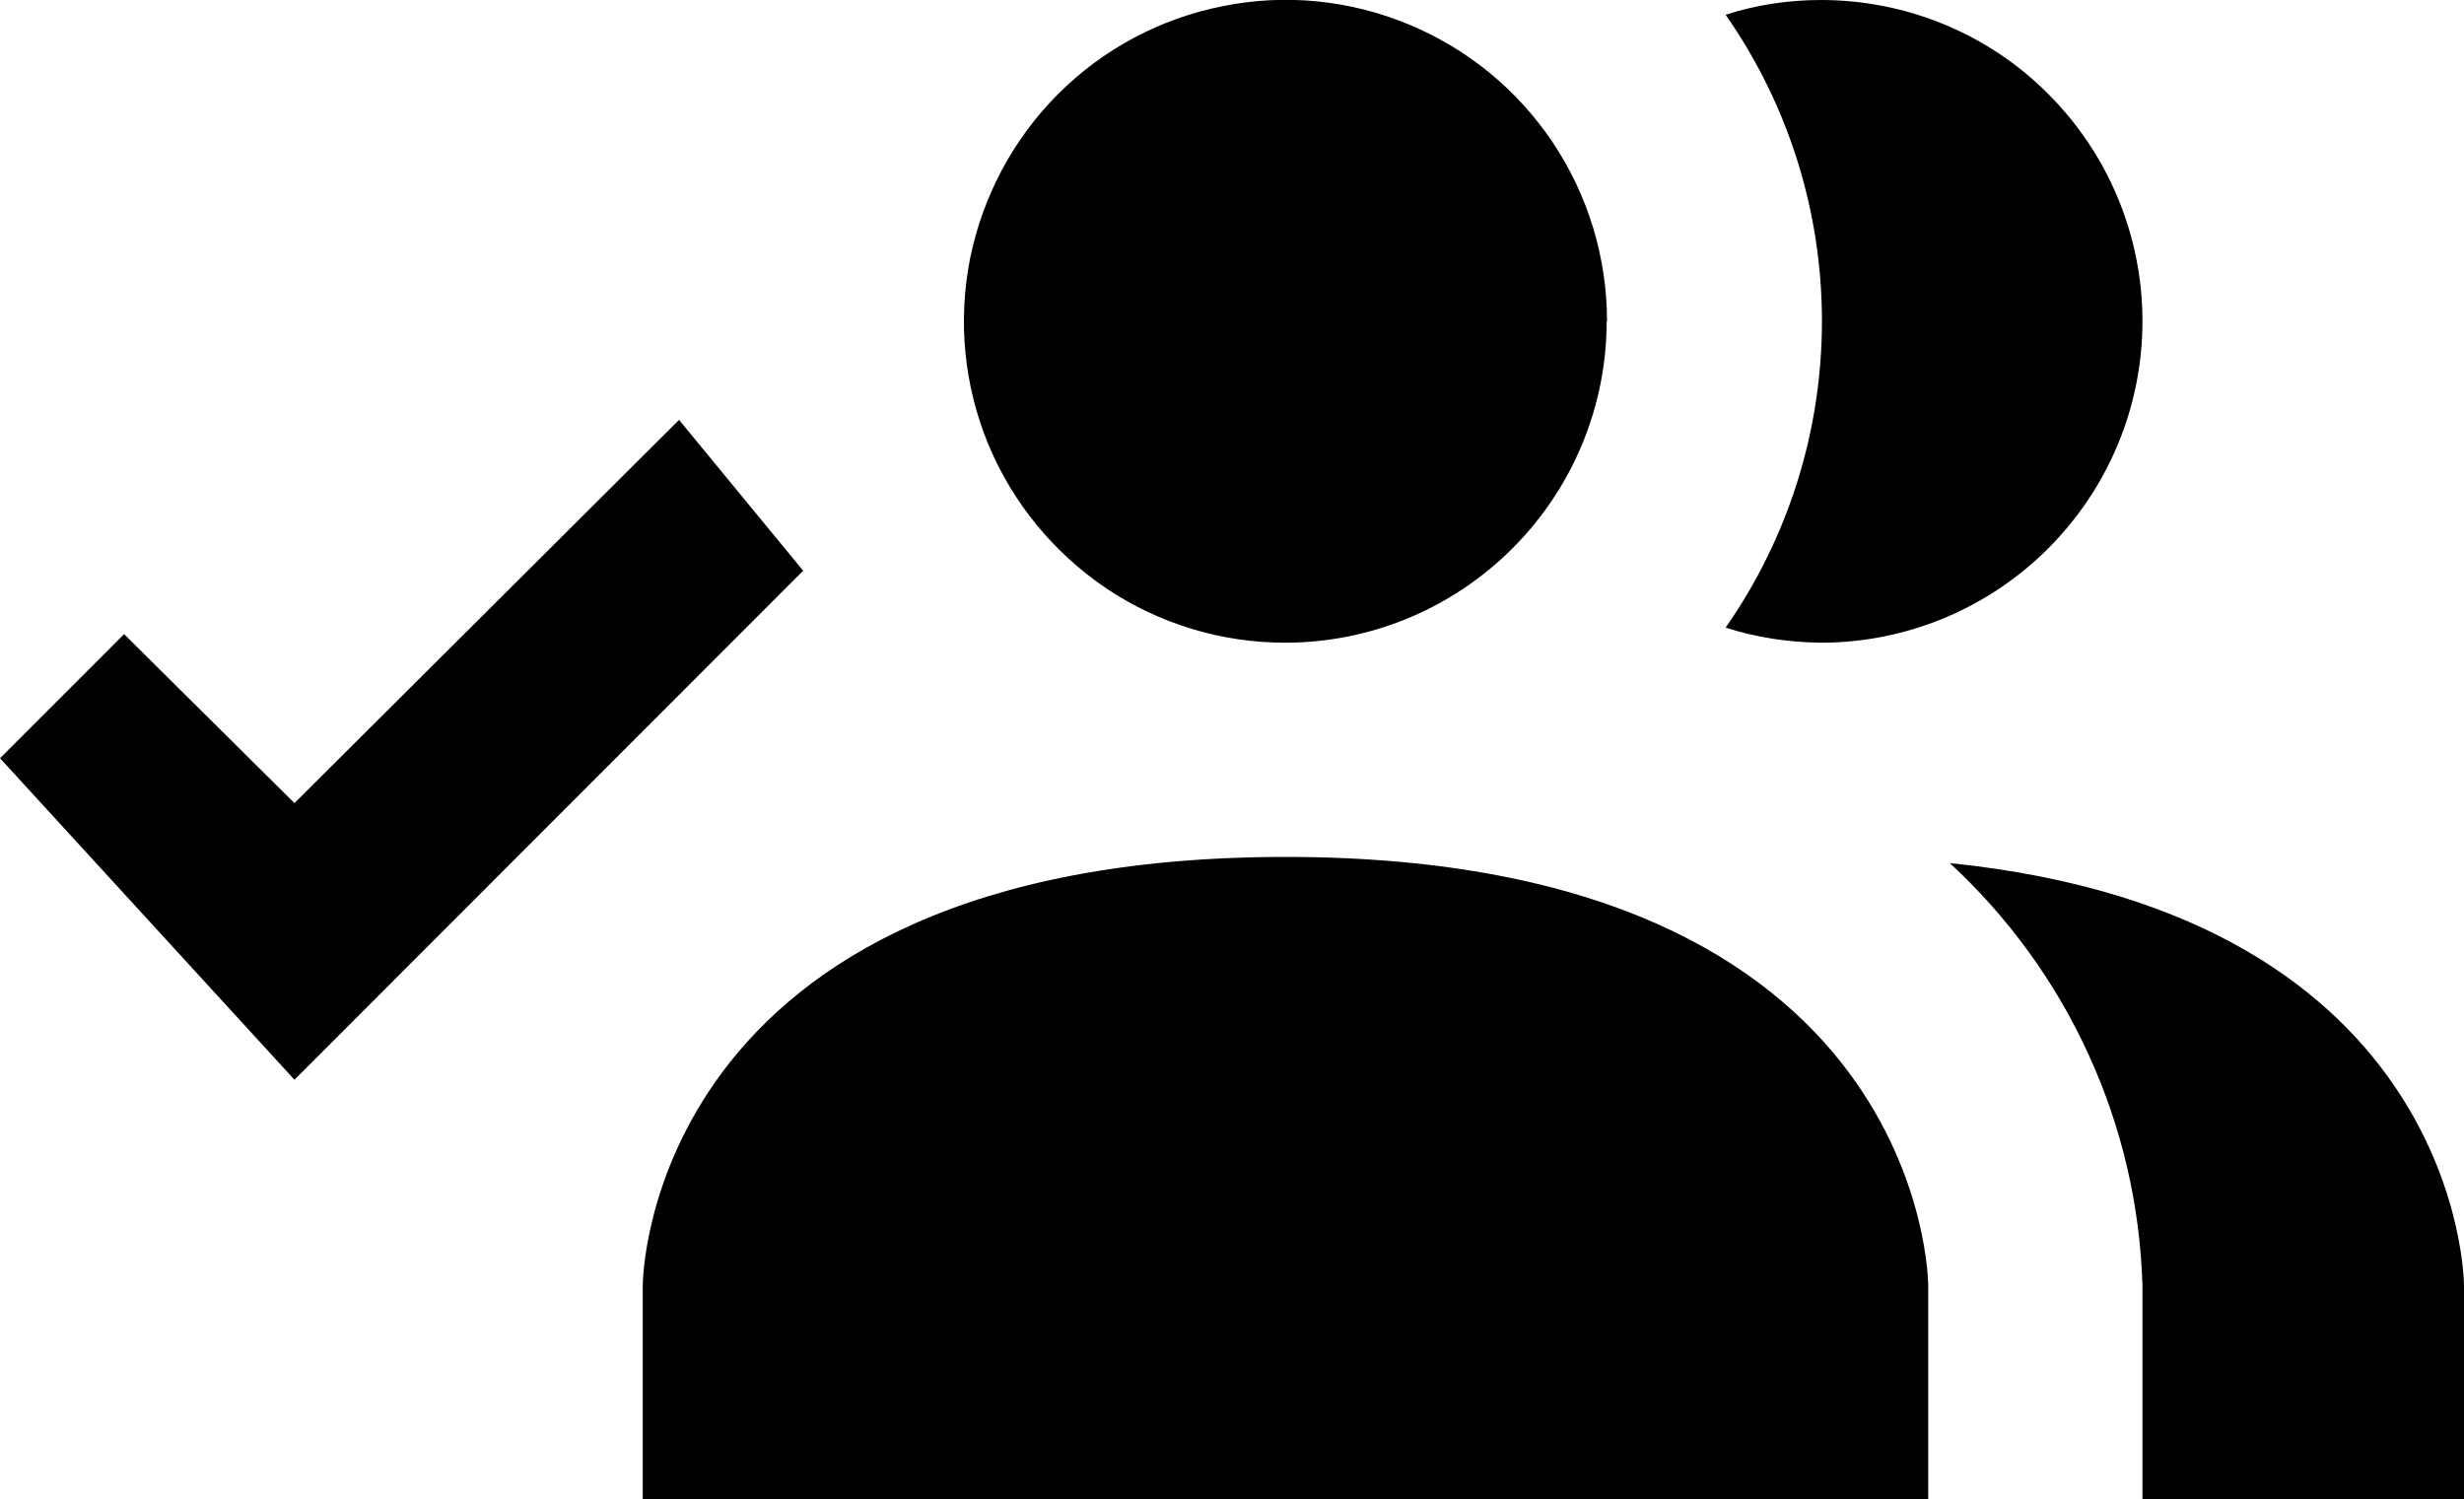
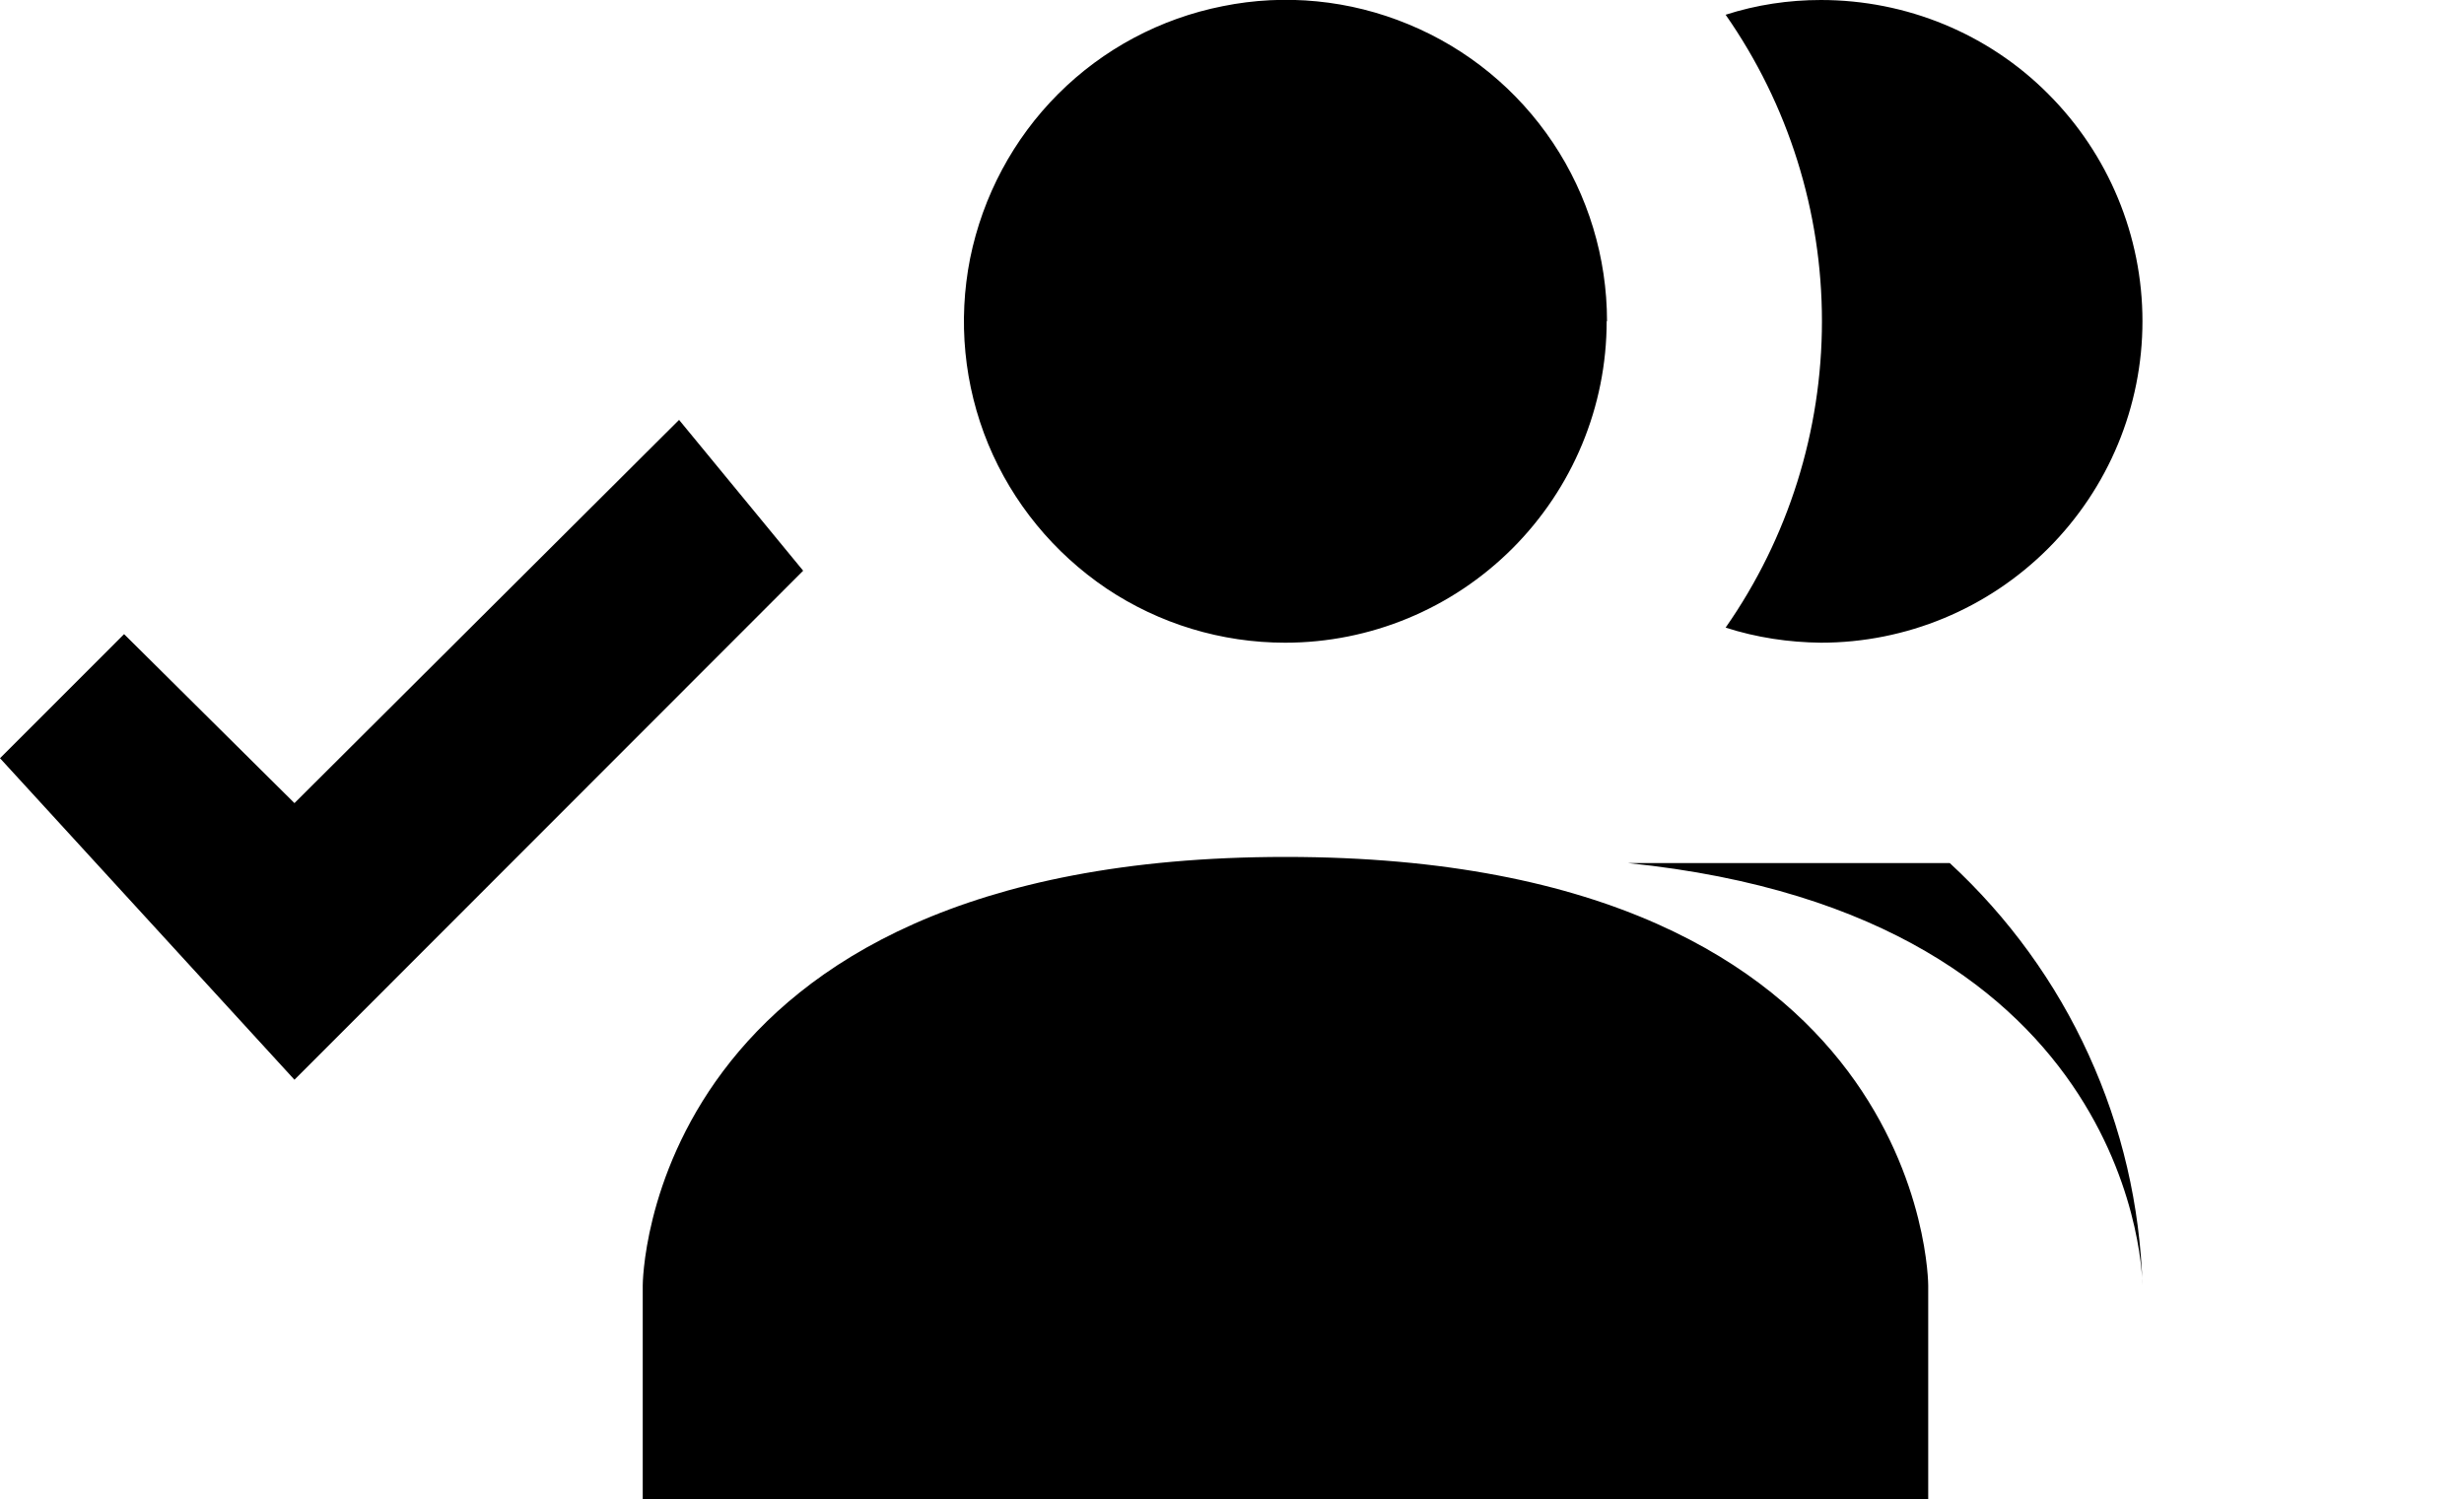
<svg xmlns="http://www.w3.org/2000/svg" id="Layer_2" data-name="Layer 2" viewBox="0 0 71.88 43.74">
  <g id="Layer_1-2" data-name="Layer 1">
-     <path d="M56.25,37.5v6.24H18.75v-6.24s0-12.5,18.75-12.5,18.75,12.5,18.75,12.5ZM46.88,9.37c0-1.85-.55-3.67-1.58-5.21s-2.49-2.74-4.21-3.45c-1.71-.71-3.6-.9-5.42-.53-1.82.36-3.49,1.25-4.8,2.56-1.31,1.31-2.2,2.98-2.57,4.8-.36,1.82-.18,3.7.53,5.42.71,1.71,1.91,3.17,3.45,4.21,1.54,1.03,3.35,1.58,5.21,1.58,2.49,0,4.87-.99,6.63-2.75,1.76-1.76,2.75-4.14,2.75-6.63ZM56.88,25.18c1.71,1.58,3.09,3.48,4.05,5.59.97,2.12,1.5,4.4,1.57,6.73v6.24h9.38v-6.24s0-10.79-15-12.32ZM53.12,0c-.94,0-1.88.14-2.78.43,1.83,2.62,2.81,5.74,2.81,8.94s-.98,6.32-2.81,8.94c.9.29,1.84.43,2.78.44,2.49,0,4.87-.99,6.63-2.75,1.76-1.76,2.75-4.14,2.75-6.63s-.99-4.87-2.75-6.63C58,.98,55.61,0,53.12,0ZM19.81,12.25l3.62,4.4-14.84,14.85L0,22.12l3.62-3.62,4.97,4.93,11.22-11.18Z" />
+     <path d="M56.25,37.5v6.24H18.75v-6.24s0-12.5,18.75-12.5,18.75,12.5,18.75,12.5ZM46.88,9.37c0-1.85-.55-3.67-1.58-5.21s-2.49-2.74-4.21-3.45c-1.71-.71-3.6-.9-5.42-.53-1.82.36-3.49,1.25-4.8,2.56-1.31,1.31-2.2,2.98-2.57,4.8-.36,1.82-.18,3.7.53,5.42.71,1.71,1.91,3.17,3.45,4.21,1.54,1.03,3.35,1.58,5.21,1.58,2.49,0,4.87-.99,6.63-2.75,1.76-1.76,2.75-4.14,2.75-6.63ZM56.88,25.18c1.71,1.58,3.09,3.48,4.05,5.59.97,2.12,1.5,4.4,1.57,6.73v6.24v-6.24s0-10.79-15-12.32ZM53.12,0c-.94,0-1.88.14-2.78.43,1.83,2.62,2.81,5.74,2.81,8.94s-.98,6.32-2.81,8.94c.9.29,1.84.43,2.78.44,2.49,0,4.87-.99,6.63-2.75,1.76-1.76,2.75-4.14,2.75-6.63s-.99-4.87-2.75-6.63C58,.98,55.61,0,53.12,0ZM19.81,12.25l3.62,4.4-14.84,14.85L0,22.12l3.62-3.62,4.97,4.93,11.22-11.18Z" />
  </g>
</svg>